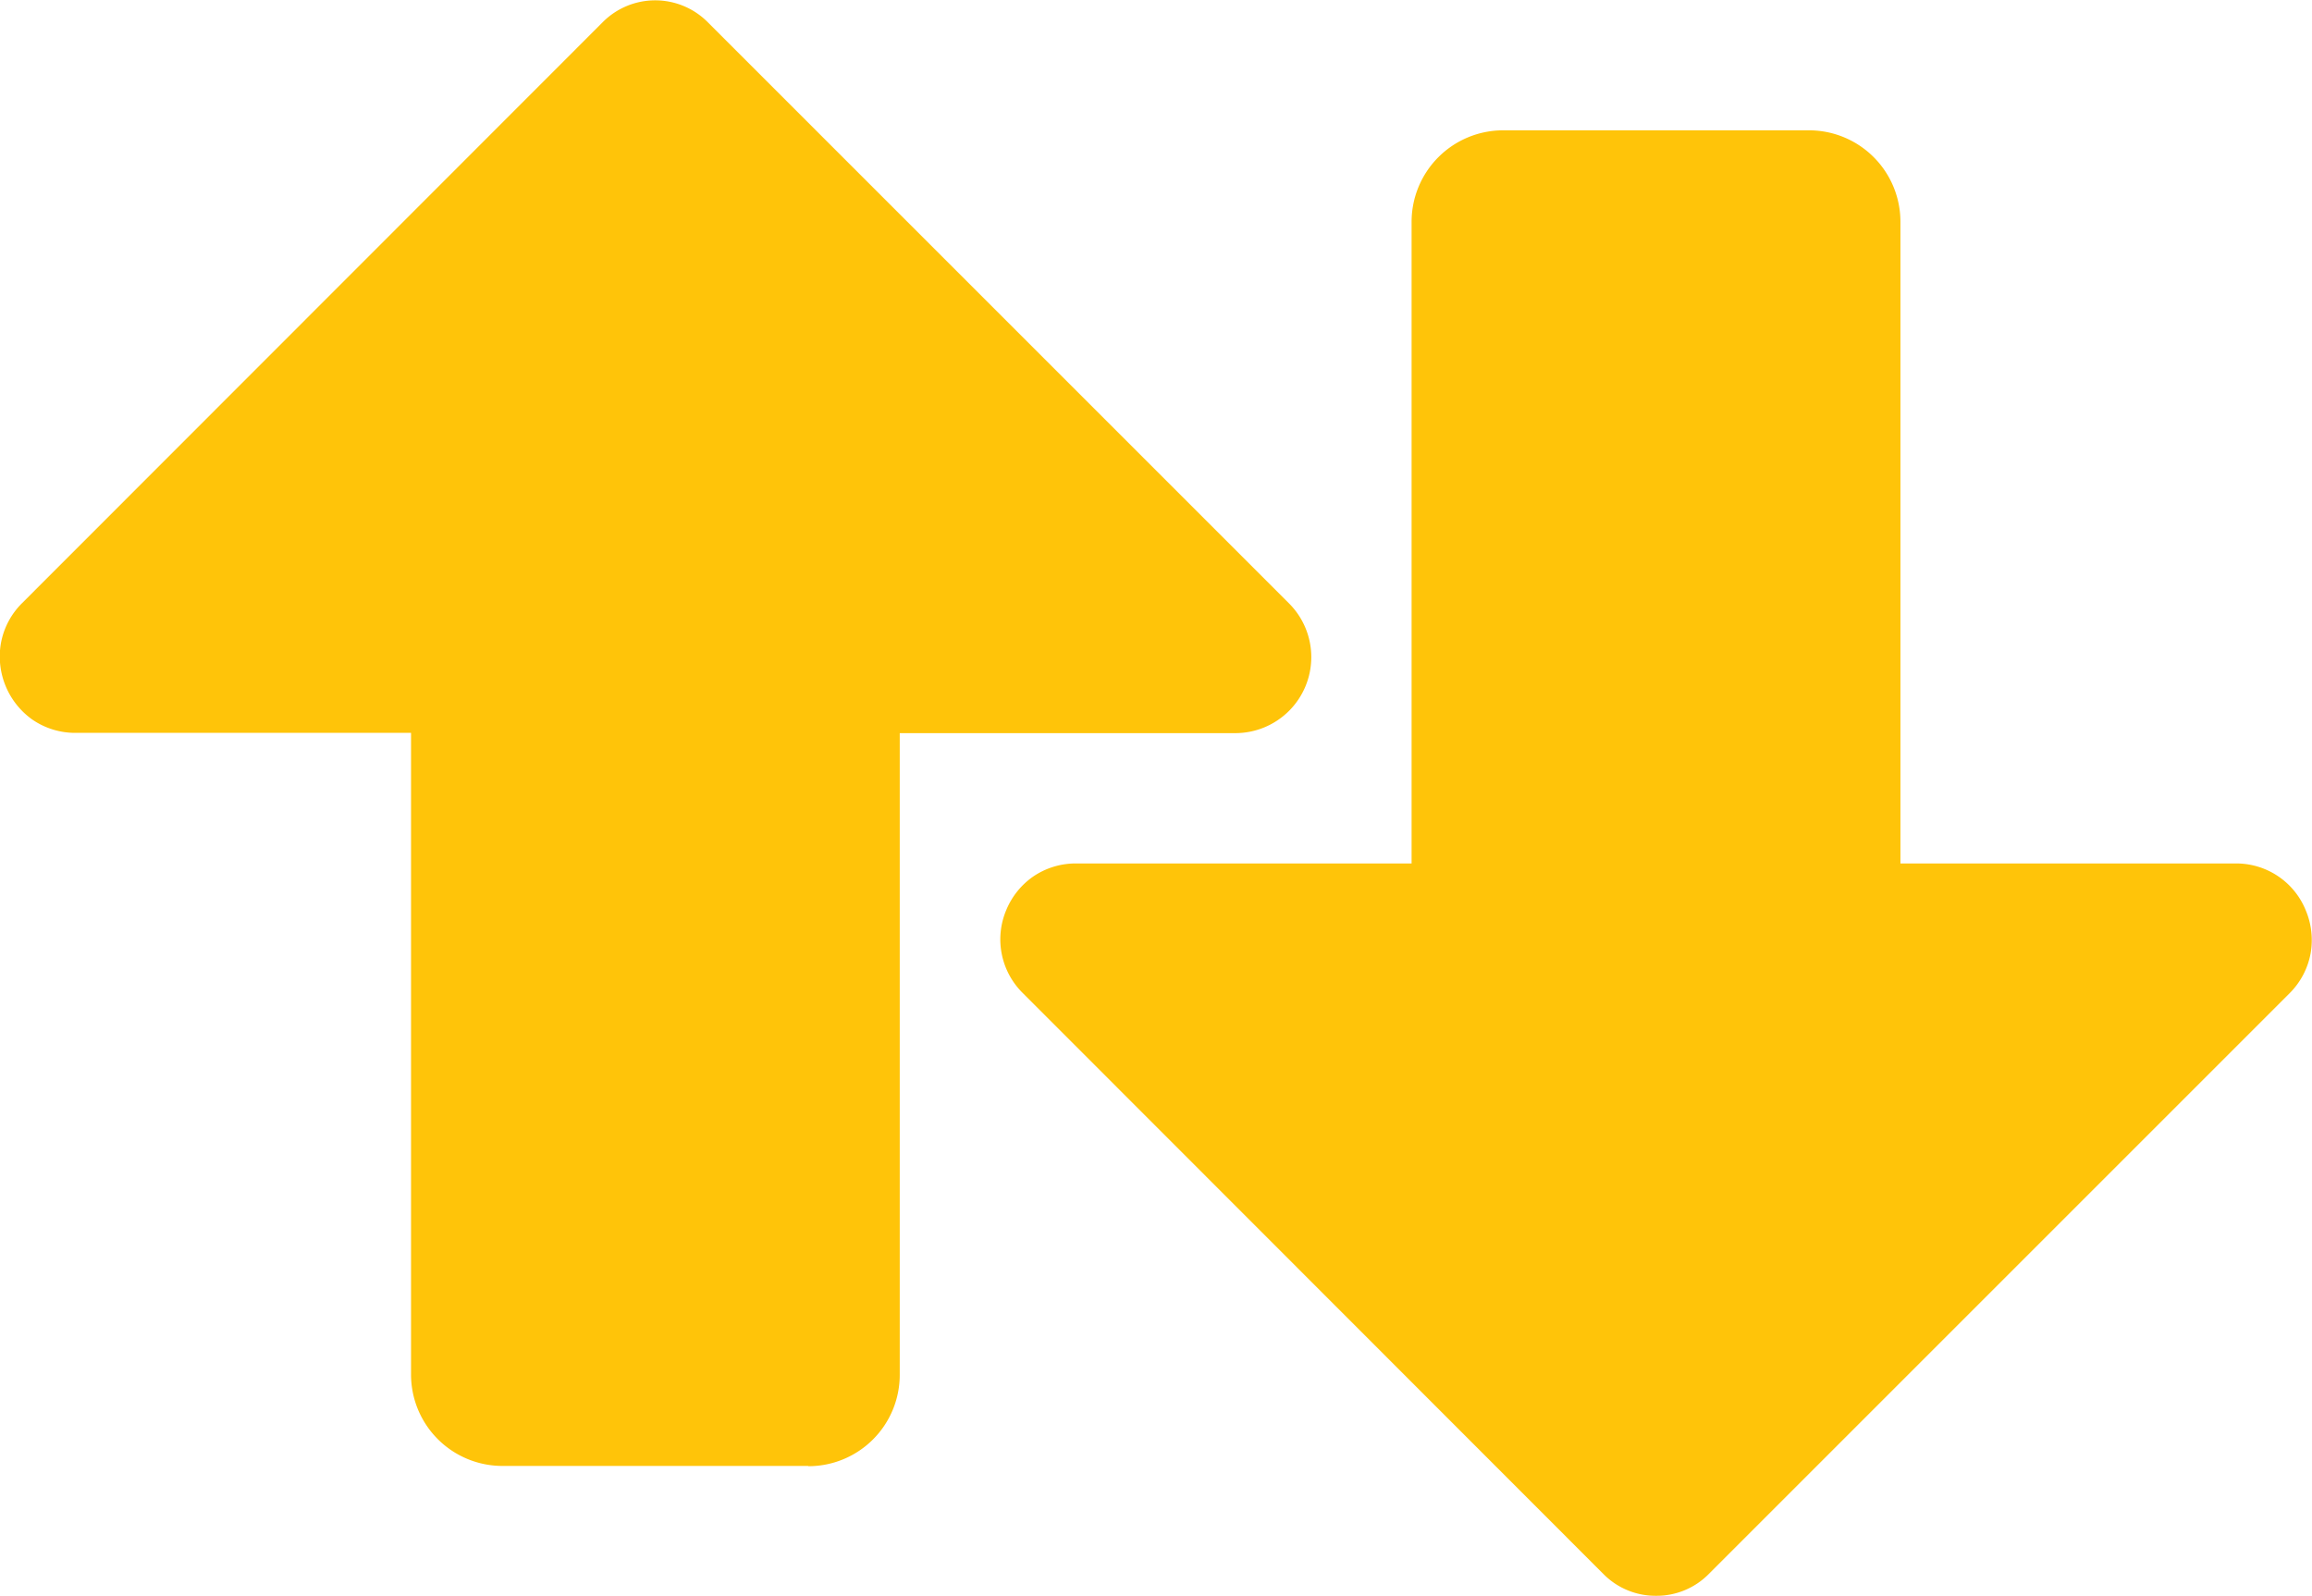
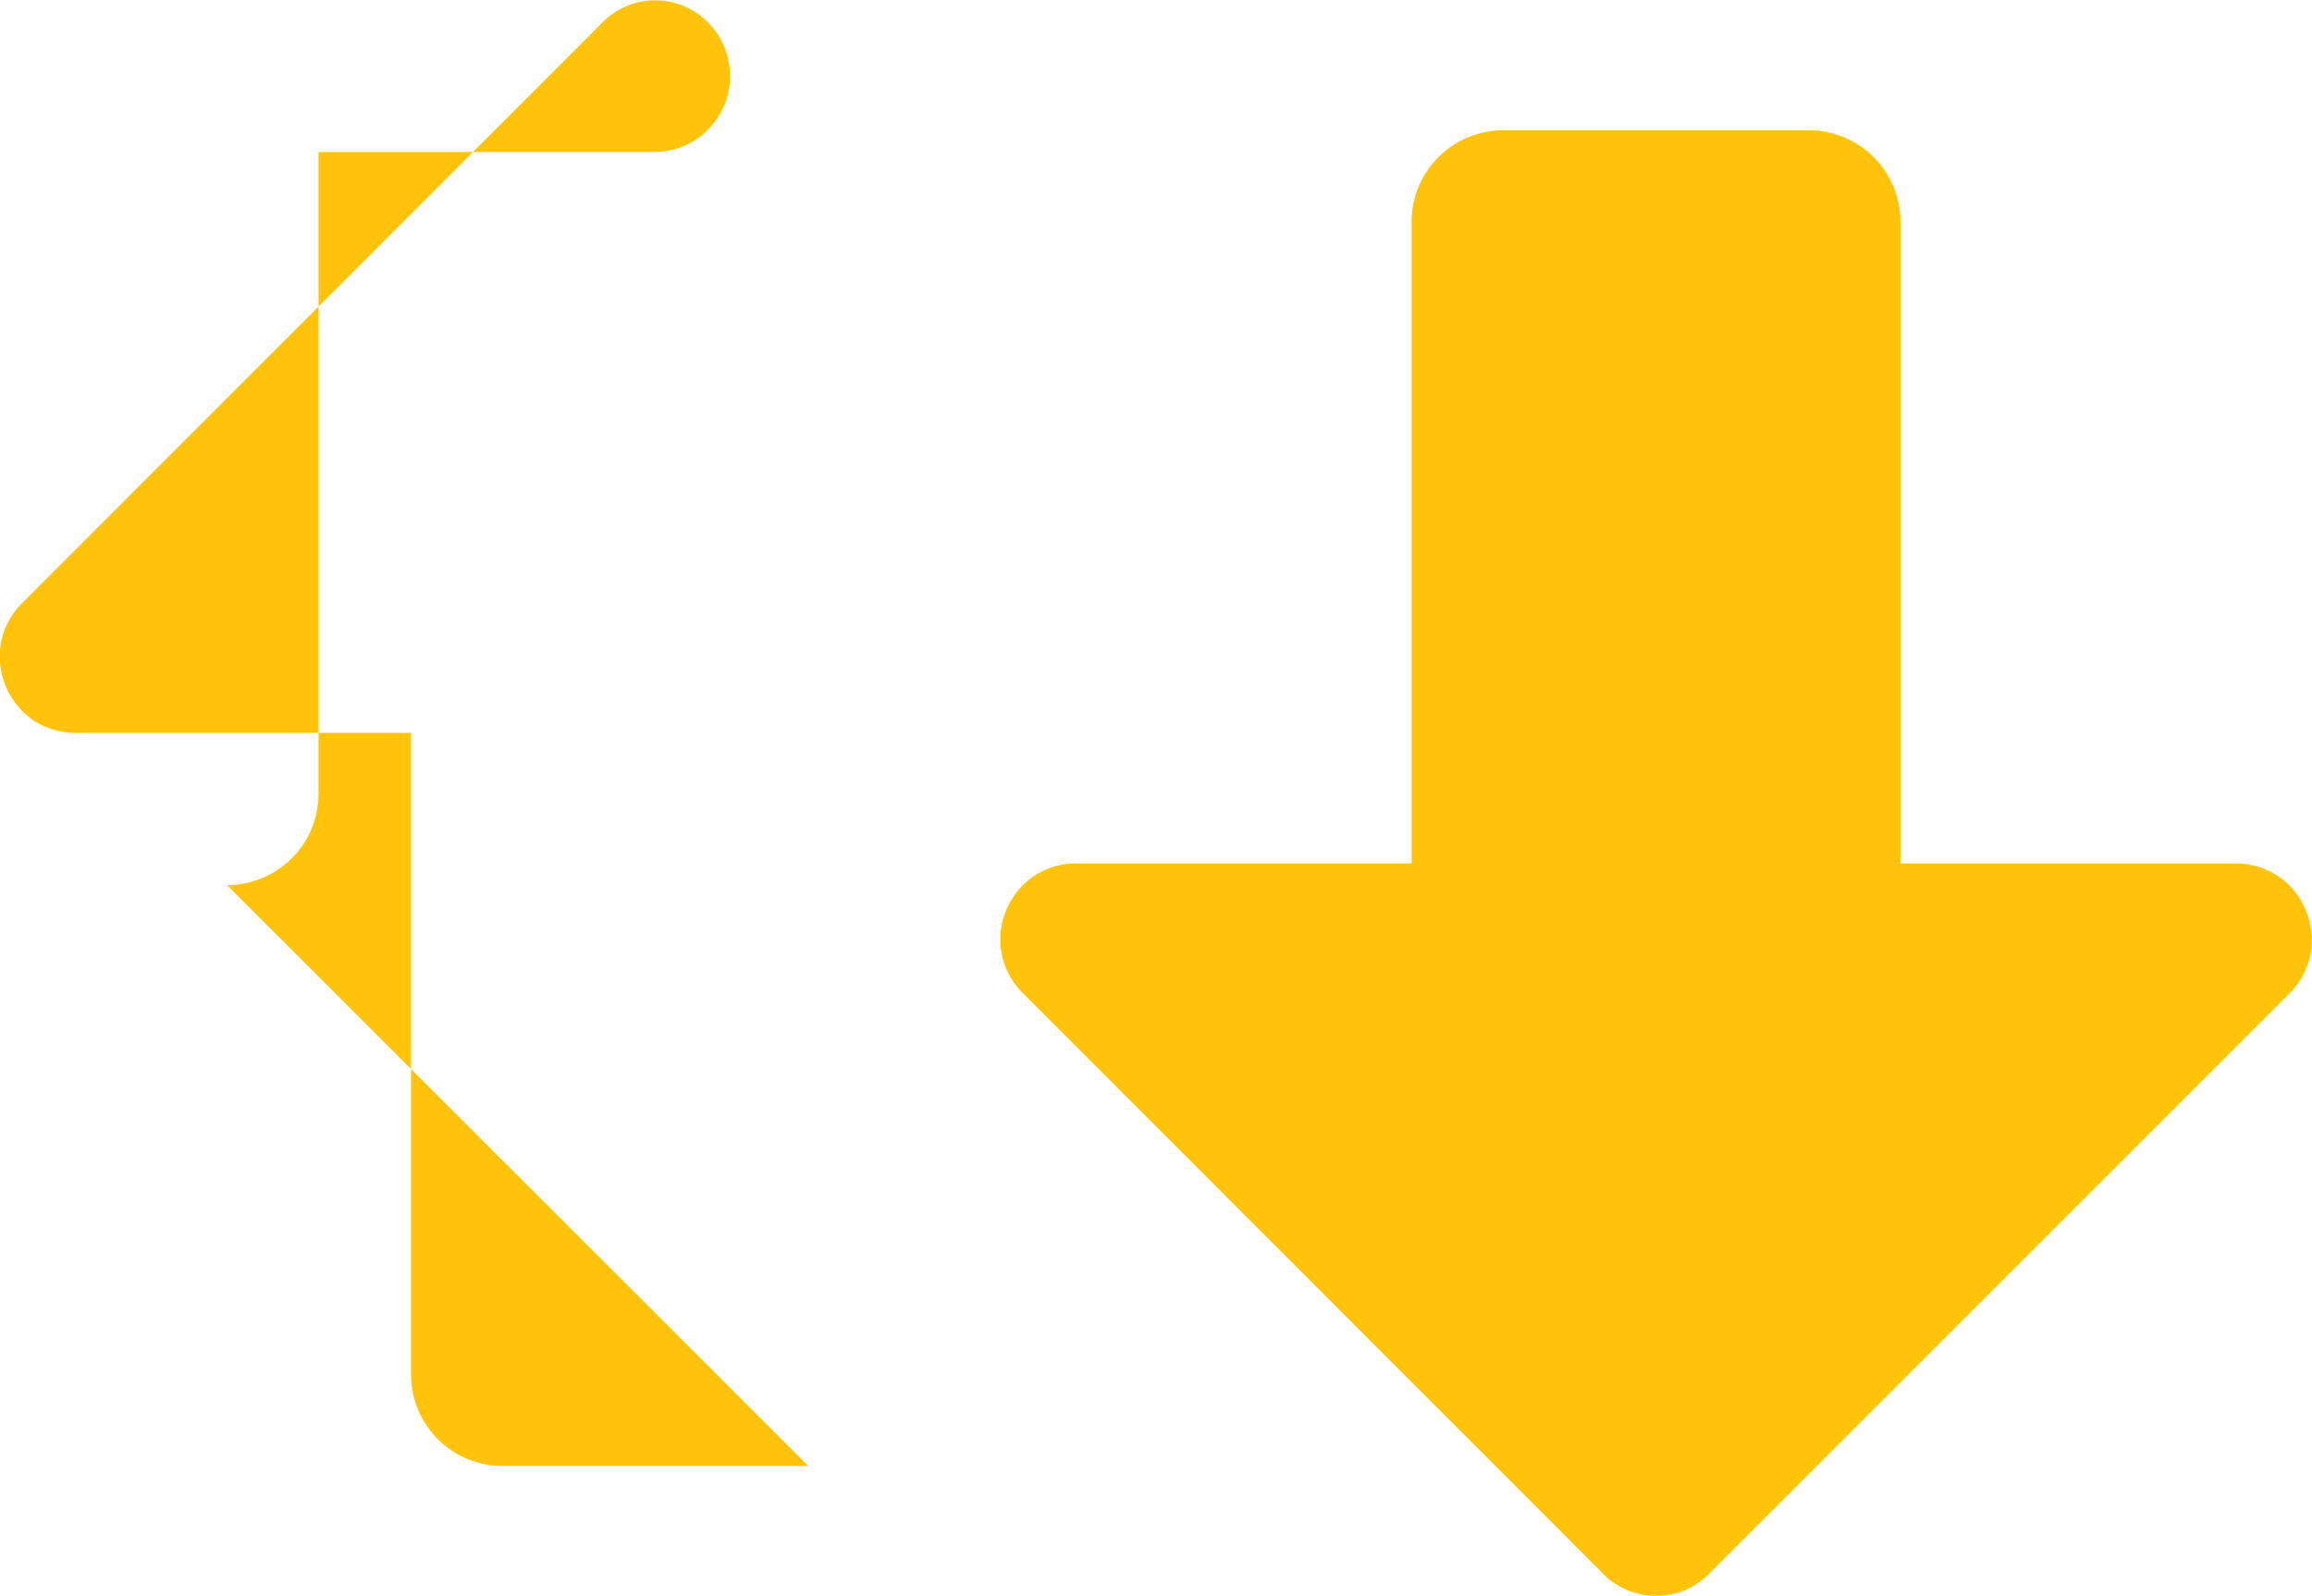
<svg xmlns="http://www.w3.org/2000/svg" width="34.767" height="24" viewBox="0 0 34.767 24">
-   <path id="Exclusion_1" data-name="Exclusion 1" d="M10473.9,8226a1.1,1.1,0,0,1-.784-.323l-8.734-8.74a1.134,1.134,0,0,1-.25-1.251,1.149,1.149,0,0,1,.4-.5,1.134,1.134,0,0,1,.659-.2h5.036v-9.648a1.377,1.377,0,0,1,1.379-1.378h4.594a1.375,1.375,0,0,1,1.378,1.378v9.648h5.036a1.128,1.128,0,0,1,1.06.707,1.153,1.153,0,0,1,.073.64,1.138,1.138,0,0,1-.323.611l-8.74,8.74A1.1,1.1,0,0,1,10473.9,8226Zm-12.746-1.953h-4.594a1.375,1.375,0,0,1-1.379-1.378v-9.647h-5.036a1.136,1.136,0,0,1-.659-.2,1.164,1.164,0,0,1-.473-1.143,1.133,1.133,0,0,1,.322-.611l8.734-8.74a1.113,1.113,0,0,1,1.568,0l8.74,8.74a1.143,1.143,0,0,1-.811,1.958h-5.036v9.647a1.374,1.374,0,0,1-1.378,1.378Z" transform="translate(-10449 -8202)" fill="#ffc409" />
+   <path id="Exclusion_1" data-name="Exclusion 1" d="M10473.9,8226a1.1,1.1,0,0,1-.784-.323l-8.734-8.74a1.134,1.134,0,0,1-.25-1.251,1.149,1.149,0,0,1,.4-.5,1.134,1.134,0,0,1,.659-.2h5.036v-9.648a1.377,1.377,0,0,1,1.379-1.378h4.594a1.375,1.375,0,0,1,1.378,1.378v9.648h5.036a1.128,1.128,0,0,1,1.06.707,1.153,1.153,0,0,1,.073.64,1.138,1.138,0,0,1-.323.611l-8.74,8.74A1.1,1.1,0,0,1,10473.9,8226Zm-12.746-1.953h-4.594a1.375,1.375,0,0,1-1.379-1.378v-9.647h-5.036a1.136,1.136,0,0,1-.659-.2,1.164,1.164,0,0,1-.473-1.143,1.133,1.133,0,0,1,.322-.611l8.734-8.74a1.113,1.113,0,0,1,1.568,0a1.143,1.143,0,0,1-.811,1.958h-5.036v9.647a1.374,1.374,0,0,1-1.378,1.378Z" transform="translate(-10449 -8202)" fill="#ffc409" />
</svg>